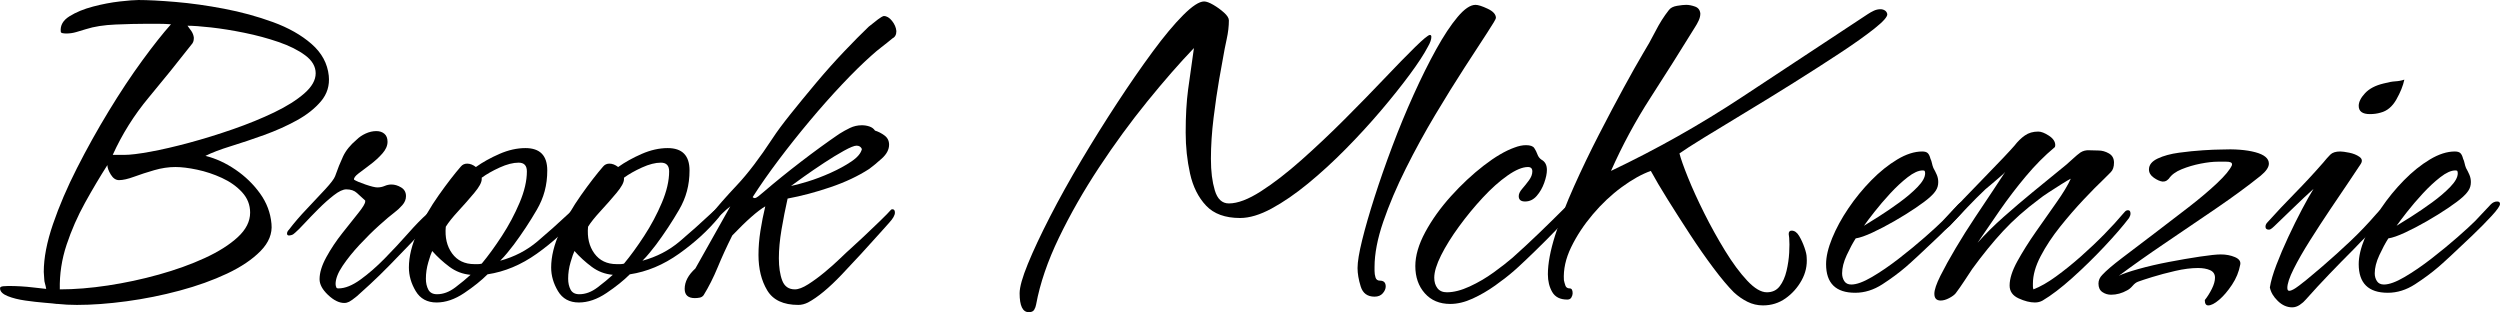
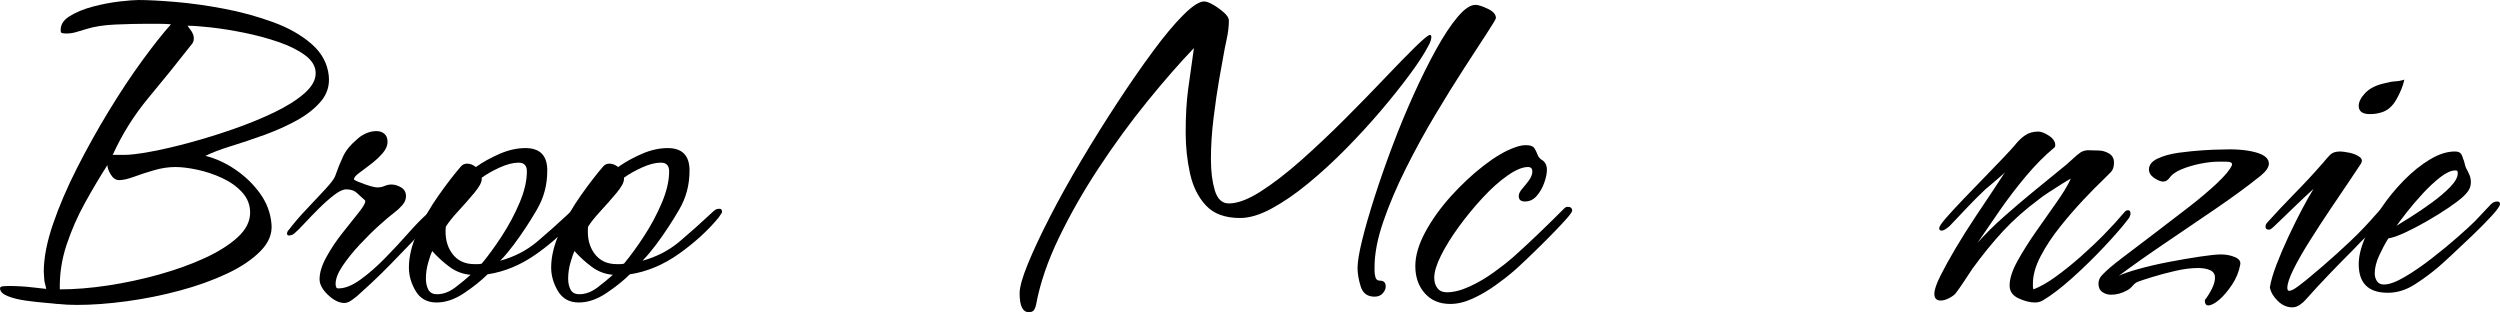
<svg xmlns="http://www.w3.org/2000/svg" id="Layer_2" data-name="Layer 2" viewBox="0 0 308.94 38.58">
  <g id="Layer_1-2" data-name="Layer 1">
    <g>
      <path d="M9.49,37.68c-.4,0-.8-.01-1.2-.03-.4-.02-.78-.05-1.14-.09h-.12c-.28-.04-.79-.09-1.53-.15-.74-.06-1.53-.15-2.37-.27-.84-.12-1.56-.3-2.16-.54-.6-.24-.92-.54-.96-.9-.04-.2.1-.31.42-.33.32-.02.52-.03.6-.03,1.04,0,2.06.06,3.06.18l1.62.18c-.04-.24-.09-.46-.15-.66-.06-.2-.09-.38-.09-.54s-.01-.31-.03-.45c-.02-.14-.03-.29-.03-.45,0-1.72.38-3.69,1.14-5.91.76-2.22,1.75-4.53,2.97-6.93,1.22-2.4,2.53-4.75,3.93-7.05,1.4-2.3,2.78-4.38,4.14-6.24,1.36-1.86,2.54-3.35,3.54-4.47-.52-.04-1.03-.06-1.53-.06h-1.59c-1.04,0-2.28.03-3.72.09s-2.66.25-3.66.57c-.4.12-.8.24-1.2.36-.4.12-.82.18-1.26.18-.04,0-.16,0-.36-.03-.2-.02-.3-.09-.3-.21-.08-.76.28-1.39,1.08-1.89.8-.5,1.77-.9,2.91-1.2,1.14-.3,2.24-.51,3.3-.63,1.06-.12,1.83-.18,2.31-.18,1.16,0,2.69.08,4.59.24,1.9.16,3.9.44,6,.84,2.1.4,4.11.95,6.03,1.65,1.92.7,3.51,1.6,4.77,2.7,1.26,1.1,1.97,2.41,2.13,3.93.12,1.2-.2,2.25-.96,3.15-.76.9-1.76,1.69-3,2.37-1.24.68-2.58,1.28-4.02,1.8-1.44.52-2.81.98-4.11,1.38-1.3.4-2.35.8-3.15,1.2,1.28.32,2.52.89,3.72,1.71,1.2.82,2.21,1.8,3.03,2.94.82,1.14,1.29,2.39,1.41,3.75.12,1.2-.33,2.32-1.35,3.36-1.02,1.04-2.4,1.97-4.14,2.79-1.74.82-3.69,1.52-5.85,2.1-2.16.58-4.35,1.02-6.57,1.32-2.22.3-4.27.45-6.15.45ZM7.39,35.76c1.84,0,3.82-.16,5.94-.48,2.12-.32,4.22-.77,6.3-1.35,2.08-.58,3.97-1.26,5.67-2.04,1.7-.78,3.06-1.64,4.08-2.58,1.02-.94,1.53-1.95,1.53-3.03,0-.96-.33-1.8-.99-2.52-.66-.72-1.49-1.31-2.49-1.77-1-.46-2.02-.8-3.06-1.02-1.04-.22-1.94-.33-2.7-.33-.84,0-1.71.13-2.61.39-.9.26-1.73.53-2.49.81-.76.28-1.38.42-1.86.42-.4,0-.74-.23-1.02-.69-.28-.46-.42-.85-.42-1.17-.92,1.44-1.84,2.99-2.76,4.65-.92,1.66-1.68,3.39-2.28,5.19s-.88,3.64-.84,5.52ZM13.93,19.14h1.44c.72,0,1.79-.13,3.21-.39,1.42-.26,3.02-.63,4.8-1.11,1.78-.48,3.59-1.04,5.43-1.68,1.84-.64,3.53-1.33,5.07-2.07,1.54-.74,2.78-1.52,3.72-2.34.94-.82,1.41-1.65,1.41-2.49s-.43-1.58-1.29-2.22c-.86-.64-1.96-1.19-3.3-1.65-1.34-.46-2.75-.84-4.23-1.14-1.48-.3-2.85-.52-4.11-.66-1.26-.14-2.23-.21-2.91-.21.16.2.32.42.48.66.16.24.26.5.3.78v.12c0,.32-.1.58-.3.78-1.72,2.2-3.48,4.38-5.28,6.54-1.8,2.16-3.28,4.52-4.44,7.08Z" />
      <path d="M42.55,37.44c-.64,0-1.31-.33-2.01-.99-.7-.66-1.05-1.31-1.05-1.95,0-.8.28-1.71.84-2.73.56-1.02,1.22-2.01,1.98-2.97.76-.96,1.42-1.79,1.98-2.49.56-.7.84-1.17.84-1.41v-.12c-.36-.32-.7-.63-1.02-.93-.32-.3-.76-.45-1.32-.45-.4,0-.91.24-1.53.72-.62.48-1.25,1.04-1.89,1.68-.64.64-1.22,1.24-1.74,1.8-.52.56-.9.94-1.14,1.14-.16.16-.31.26-.45.3-.14.04-.25.06-.33.06-.16,0-.24-.08-.24-.24s.08-.32.24-.48c.64-.84,1.38-1.7,2.22-2.58.84-.88,1.6-1.69,2.28-2.43.68-.74,1.08-1.27,1.2-1.59.32-.92.65-1.74.99-2.46.34-.72.89-1.4,1.65-2.04.32-.32.7-.58,1.14-.78.44-.2.88-.3,1.32-.3.4,0,.73.11.99.33.26.22.39.55.39.99,0,.48-.21.96-.63,1.44-.42.48-.91.93-1.47,1.35-.56.42-1.05.79-1.47,1.11-.42.32-.61.58-.57.78.24.16.71.36,1.41.6.7.24,1.19.36,1.47.36.32,0,.62-.06.9-.18.28-.12.56-.18.84-.18.4,0,.8.12,1.2.36.4.24.6.6.6,1.08,0,.4-.15.77-.45,1.11-.3.34-.61.63-.93.87-.48.36-1.12.9-1.92,1.62-.8.72-1.61,1.52-2.43,2.4-.82.88-1.52,1.75-2.1,2.61-.58.86-.87,1.61-.87,2.25,0,.16.04.32.12.48.04.04.12.06.24.06.8,0,1.7-.36,2.7-1.08,1-.72,2.01-1.6,3.03-2.64,1.02-1.04,1.98-2.07,2.88-3.09.9-1.02,1.67-1.81,2.31-2.37.08-.08.18-.16.3-.24.12-.08.24-.12.36-.12.2,0,.3.14.3.42,0,.16-.27.56-.81,1.2-.54.64-1.23,1.4-2.07,2.28-.84.88-1.71,1.78-2.61,2.7-.9.92-1.73,1.73-2.49,2.43-.76.7-1.3,1.19-1.62,1.47-.44.36-.76.59-.96.69-.2.1-.4.15-.6.15Z" />
      <path d="M53.95,37.38c-1.16,0-2.02-.47-2.58-1.41-.56-.94-.84-1.91-.84-2.91,0-1.36.36-2.83,1.08-4.41.72-1.58,1.59-3.09,2.61-4.53s1.93-2.62,2.73-3.54c.2-.24.46-.36.78-.36.36,0,.72.14,1.08.42.84-.6,1.81-1.14,2.91-1.62,1.1-.48,2.17-.72,3.21-.72,1.8,0,2.7.92,2.7,2.76s-.43,3.38-1.29,4.86c-.86,1.48-1.81,2.92-2.85,4.32-.28.36-.55.7-.81,1.02-.26.32-.55.64-.87.96,1.76-.48,3.3-1.28,4.62-2.4,1.32-1.12,2.62-2.28,3.9-3.48.16-.16.31-.29.45-.39.14-.1.33-.15.57-.15.2,0,.3.14.3.42,0,.04-.06.14-.18.3-.12.16-.2.28-.24.36-1.32,1.6-2.95,3.09-4.89,4.47-1.94,1.38-3.97,2.23-6.09,2.55-.76.76-1.72,1.53-2.88,2.31-1.16.78-2.3,1.17-3.42,1.17ZM54.01,36.36c.76,0,1.51-.28,2.25-.84.74-.56,1.37-1.08,1.89-1.56-.96-.08-1.83-.41-2.61-.99-.78-.58-1.49-1.23-2.13-1.95-.12.24-.28.7-.48,1.38-.2.68-.3,1.36-.3,2.04,0,.52.1.97.3,1.35.2.38.56.57,1.08.57ZM58.63,32.64h.45c.14,0,.29-.02.45-.06.8-.96,1.63-2.1,2.49-3.42.86-1.32,1.59-2.69,2.19-4.11.6-1.42.9-2.71.9-3.87,0-.72-.34-1.08-1.02-1.08s-1.46.2-2.34.6c-.88.4-1.62.82-2.22,1.26v.18c0,.4-.31.97-.93,1.71-.62.74-1.28,1.49-1.98,2.25-.7.76-1.21,1.4-1.53,1.92-.12,1.32.14,2.42.78,3.3.64.88,1.56,1.32,2.76,1.32Z" />
      <path d="M71.53,37.38c-1.16,0-2.02-.47-2.58-1.41-.56-.94-.84-1.91-.84-2.91,0-1.36.36-2.83,1.08-4.41.72-1.58,1.59-3.09,2.61-4.53s1.93-2.62,2.73-3.54c.2-.24.46-.36.78-.36.36,0,.72.14,1.08.42.84-.6,1.81-1.14,2.91-1.62,1.1-.48,2.17-.72,3.21-.72,1.8,0,2.7.92,2.7,2.76s-.43,3.38-1.29,4.86c-.86,1.48-1.81,2.92-2.85,4.32-.28.36-.55.7-.81,1.02-.26.32-.55.64-.87.96,1.76-.48,3.3-1.28,4.62-2.4,1.32-1.12,2.62-2.28,3.9-3.48.16-.16.31-.29.45-.39.14-.1.33-.15.57-.15.2,0,.3.14.3.42,0,.04-.06.14-.18.3-.12.16-.2.28-.24.36-1.32,1.6-2.95,3.09-4.89,4.47-1.94,1.38-3.97,2.23-6.09,2.55-.76.76-1.72,1.53-2.88,2.31-1.16.78-2.3,1.17-3.42,1.17ZM71.59,36.36c.76,0,1.51-.28,2.25-.84.74-.56,1.37-1.08,1.89-1.56-.96-.08-1.83-.41-2.61-.99-.78-.58-1.49-1.23-2.13-1.95-.12.24-.28.7-.48,1.38-.2.68-.3,1.36-.3,2.04,0,.52.1.97.3,1.35.2.38.56.57,1.08.57ZM76.21,32.64h.45c.14,0,.29-.02.45-.06.8-.96,1.63-2.1,2.49-3.42.86-1.32,1.59-2.69,2.19-4.11.6-1.42.9-2.71.9-3.87,0-.72-.34-1.08-1.02-1.08s-1.46.2-2.34.6c-.88.4-1.62.82-2.22,1.26v.18c0,.4-.31.97-.93,1.71-.62.74-1.28,1.49-1.98,2.25-.7.76-1.21,1.4-1.53,1.92-.12,1.32.14,2.42.78,3.3.64.88,1.56,1.32,2.76,1.32Z" />
-       <path d="M98.65,37.68c-1.84,0-3.12-.6-3.84-1.8-.72-1.2-1.08-2.66-1.08-4.38,0-.96.08-1.95.24-2.97.16-1.02.36-2.03.6-3.03-.48.28-1.06.72-1.74,1.32-.68.6-1.46,1.36-2.34,2.28-.68,1.36-1.28,2.67-1.8,3.93-.52,1.26-1.1,2.41-1.74,3.45-.12.16-.28.26-.48.3-.2.04-.4.06-.6.06-.84,0-1.26-.38-1.26-1.14,0-.88.44-1.72,1.32-2.52l4.32-7.68c-.36.28-.7.58-1.02.9s-.68.66-1.08,1.02c-.16.16-.34.24-.54.24-.16,0-.24-.08-.24-.24s.1-.38.3-.66c.92-1.16,2.05-2.45,3.39-3.87,1.34-1.42,2.81-3.35,4.41-5.79.52-.8,1.26-1.8,2.22-3,.96-1.2,2.01-2.48,3.15-3.84,1.14-1.36,2.29-2.65,3.45-3.87,1.16-1.22,2.18-2.25,3.06-3.09.44-.36.82-.66,1.14-.9.32-.24.56-.38.72-.42.36,0,.7.2,1.02.6.32.4.5.82.54,1.26,0,.44-.16.74-.48.9-.48.4-.93.76-1.35,1.08-.42.32-.85.68-1.29,1.08-1.08.96-2.28,2.14-3.6,3.54-1.32,1.4-2.65,2.9-3.99,4.5-1.34,1.6-2.62,3.21-3.84,4.83-1.22,1.62-2.29,3.15-3.21,4.59.08.08.16.12.24.12.12,0,.27-.07.45-.21.18-.14.41-.33.69-.57,1.4-1.2,2.92-2.43,4.56-3.69,1.64-1.26,3.22-2.41,4.74-3.45.44-.28.89-.53,1.35-.75.46-.22.95-.33,1.47-.33.32,0,.63.05.93.15.3.1.53.27.69.51.4.12.79.32,1.17.6.38.28.57.66.57,1.14,0,.6-.3,1.17-.9,1.71s-1.12.97-1.56,1.29c-1.36.88-2.95,1.63-4.77,2.25-1.82.62-3.59,1.09-5.31,1.41-.28,1.24-.53,2.51-.75,3.81-.22,1.3-.33,2.49-.33,3.57s.14,2.04.42,2.76c.28.72.8,1.08,1.56,1.08.44,0,.99-.21,1.65-.63.66-.42,1.34-.92,2.04-1.5.7-.58,1.34-1.15,1.92-1.71.58-.56,1.03-.98,1.35-1.26.36-.32.88-.8,1.56-1.44.68-.64,1.35-1.28,2.01-1.92.66-.64,1.11-1.1,1.35-1.38.04-.04.1-.06.18-.06.2,0,.3.14.3.42,0,.32-.24.74-.72,1.26l-1.02,1.14c-1.64,1.84-3.25,3.59-4.83,5.25-1.58,1.66-2.97,2.81-4.17,3.45-.4.2-.8.3-1.2.3ZM97.75,22.98c.44-.08,1.12-.26,2.04-.54.92-.28,1.87-.64,2.85-1.08.98-.44,1.84-.91,2.58-1.41.74-.5,1.17-1.01,1.29-1.53-.12-.28-.34-.42-.66-.42-.28,0-.8.21-1.56.63-.76.42-1.58.92-2.46,1.5-.88.58-1.7,1.14-2.46,1.68-.76.54-1.3.93-1.62,1.17Z" />
      <path d="M127.14,38.58c-.76,0-1.14-.78-1.14-2.34,0-.76.34-1.97,1.02-3.63.68-1.66,1.59-3.6,2.73-5.82,1.14-2.22,2.43-4.54,3.87-6.96,1.44-2.42,2.92-4.79,4.44-7.11,1.52-2.32,2.98-4.43,4.38-6.33,1.4-1.9,2.66-3.41,3.78-4.53,1.12-1.12,1.98-1.68,2.58-1.68.28,0,.66.14,1.14.42.48.28.92.6,1.32.96.4.36.6.68.6.96,0,.72-.09,1.49-.27,2.31-.18.82-.33,1.59-.45,2.31-.08.4-.24,1.29-.48,2.67-.24,1.38-.47,2.96-.69,4.74-.22,1.78-.33,3.47-.33,5.07s.16,2.82.48,3.9c.32,1.08.9,1.62,1.74,1.62,1.08,0,2.4-.5,3.96-1.5,1.56-1,3.23-2.29,5.01-3.87,1.78-1.58,3.56-3.26,5.34-5.04,1.78-1.78,3.42-3.46,4.92-5.04,1.5-1.58,2.76-2.87,3.78-3.87,1.02-1,1.63-1.5,1.83-1.5.12,0,.18.08.18.24,0,.32-.14.72-.42,1.2-.48.92-1.23,2.07-2.25,3.45-1.02,1.38-2.21,2.87-3.57,4.47-1.36,1.6-2.81,3.18-4.35,4.74-1.54,1.56-3.09,2.98-4.65,4.26-1.56,1.28-3.06,2.31-4.5,3.09-1.44.78-2.74,1.17-3.9,1.17-1.84,0-3.24-.51-4.2-1.53s-1.62-2.34-1.98-3.96-.54-3.31-.54-5.07c0-2.04.1-3.81.3-5.31.2-1.5.44-3.21.72-5.13-1.8,1.88-3.73,4.09-5.79,6.63-2.06,2.54-4.04,5.25-5.94,8.13-1.9,2.88-3.55,5.77-4.95,8.67-1.4,2.9-2.34,5.65-2.82,8.25-.04.24-.12.46-.24.66-.12.2-.34.3-.66.3ZM169.86,36.66c-.88,0-1.45-.42-1.71-1.26-.26-.84-.39-1.6-.39-2.28,0-.76.19-1.91.57-3.45.38-1.54.89-3.31,1.53-5.31.64-2,1.37-4.09,2.19-6.27.82-2.18,1.7-4.31,2.64-6.39.94-2.08,1.87-3.95,2.79-5.61.92-1.66,1.8-2.99,2.64-3.99.84-1,1.58-1.5,2.22-1.5.32,0,.82.16,1.5.48.68.32,1.02.7,1.02,1.14,0,.12-.36.73-1.08,1.83-.72,1.1-1.65,2.53-2.79,4.29-1.14,1.76-2.35,3.71-3.63,5.85-1.28,2.14-2.49,4.35-3.63,6.63-1.14,2.28-2.07,4.47-2.79,6.57-.72,2.1-1.08,3.97-1.08,5.61v.48c0,.28.04.55.12.81.08.26.26.39.54.39.48,0,.72.24.72.72,0,.28-.12.56-.36.84-.24.28-.58.42-1.02.42Z" />
      <path d="M179.22,37.56c-1.32,0-2.37-.44-3.15-1.32-.78-.88-1.17-2-1.17-3.36,0-1.28.41-2.68,1.23-4.2.82-1.52,1.88-3,3.18-4.44,1.3-1.44,2.65-2.7,4.05-3.78,1.4-1.08,2.66-1.82,3.78-2.22.52-.2,1-.3,1.44-.3.52,0,.86.12,1.02.36.16.24.29.5.39.78.1.28.27.5.51.66.44.24.66.66.66,1.26,0,.44-.11.97-.33,1.59-.22.62-.53,1.16-.93,1.62-.4.46-.88.69-1.44.69-.52,0-.78-.22-.78-.66,0-.28.14-.58.42-.9.28-.32.56-.67.84-1.05.28-.38.42-.75.42-1.11s-.18-.54-.54-.54c-.68,0-1.52.35-2.52,1.05-1,.7-2.02,1.61-3.06,2.73-1.04,1.12-2.02,2.31-2.94,3.57-.92,1.26-1.66,2.45-2.22,3.57-.56,1.12-.84,2.04-.84,2.76,0,.52.13.95.39,1.29.26.34.65.51,1.17.51.84,0,1.78-.24,2.82-.72,1.04-.48,2.03-1.06,2.97-1.74.94-.68,1.71-1.28,2.31-1.8,1.12-1,2.21-2.01,3.27-3.03,1.06-1.02,2.11-2.05,3.15-3.09.12-.12.26-.18.42-.18.36,0,.54.16.54.48,0,.16-.32.59-.96,1.29-.64.7-1.4,1.49-2.28,2.37-.88.88-1.7,1.68-2.46,2.4-.76.72-1.26,1.18-1.5,1.38-.64.56-1.41,1.16-2.31,1.8-.9.64-1.83,1.18-2.79,1.62-.96.44-1.88.66-2.76.66Z" />
-       <path d="M217.86,37.74c-.68,0-1.32-.15-1.92-.45-.6-.3-1.16-.69-1.68-1.17-.72-.72-1.56-1.72-2.52-3-.96-1.28-1.93-2.67-2.91-4.17s-1.9-2.94-2.76-4.32c-.86-1.38-1.55-2.55-2.07-3.51-1.12.4-2.32,1.07-3.6,2.01-1.28.94-2.47,2.06-3.57,3.36-1.1,1.3-1.99,2.65-2.67,4.05-.68,1.4-.98,2.76-.9,4.08.04.2.1.42.18.66.08.24.26.36.54.36.24,0,.36.2.36.6,0,.16-.05.33-.15.51-.1.18-.27.27-.51.27-.88,0-1.5-.31-1.86-.93-.36-.62-.54-1.35-.54-2.19,0-1.32.3-2.93.9-4.83.6-1.9,1.38-3.92,2.34-6.06.96-2.14,1.98-4.26,3.06-6.36,1.08-2.1,2.1-4.03,3.06-5.79.96-1.76,1.76-3.18,2.4-4.26.52-.84,1.03-1.75,1.53-2.73.5-.98,1.05-1.85,1.65-2.61.2-.28.54-.46,1.02-.54.48-.08.86-.12,1.14-.12.32,0,.68.07,1.08.21.4.14.62.43.66.87,0,.28-.07.57-.21.87-.14.3-.29.57-.45.81-1.8,2.92-3.63,5.82-5.49,8.7-1.86,2.88-3.49,5.9-4.89,9.06,5.64-2.68,11.05-5.73,16.23-9.15,5.18-3.42,10.35-6.83,15.51-10.23.24-.16.49-.3.75-.42s.53-.18.81-.18c.2,0,.38.05.54.15.16.1.26.25.3.45.04.32-.48.91-1.56,1.77-1.08.86-2.5,1.87-4.26,3.03-1.76,1.16-3.66,2.38-5.7,3.66-2.04,1.28-4.04,2.51-6,3.69-1.96,1.18-3.67,2.22-5.13,3.12-1.46.9-2.47,1.55-3.03,1.95.16.64.51,1.63,1.05,2.97.54,1.34,1.21,2.81,2.01,4.41.8,1.6,1.66,3.15,2.58,4.65.92,1.5,1.83,2.73,2.73,3.69.9.96,1.71,1.44,2.43,1.44.68,0,1.21-.25,1.59-.75.38-.5.66-1.13.84-1.89.18-.76.29-1.51.33-2.25.04-.74.04-1.35,0-1.83,0-.08-.01-.16-.03-.24-.02-.08-.03-.16-.03-.24,0-.28.12-.42.36-.42.36,0,.67.22.93.66.26.44.48.92.66,1.44.18.52.27.92.27,1.2.08,1-.13,1.95-.63,2.85-.5.9-1.16,1.64-1.98,2.22-.82.58-1.75.87-2.79.87Z" />
-       <path d="M229.26,36.18c-2.4,0-3.6-1.18-3.6-3.54,0-.92.25-1.99.75-3.21.5-1.22,1.17-2.45,2.01-3.69.84-1.24,1.78-2.39,2.82-3.45,1.04-1.06,2.11-1.92,3.21-2.58,1.1-.66,2.13-.99,3.09-.99.32,0,.55.07.69.21.14.14.25.37.33.69.08.16.14.34.18.54.04.2.1.4.18.6.16.28.3.56.42.84.12.28.18.58.18.9,0,.4-.1.75-.3,1.05-.2.3-.44.57-.72.81-.4.36-1,.81-1.8,1.35-.8.54-1.67,1.08-2.61,1.62-.94.54-1.84,1.01-2.7,1.41-.86.4-1.55.64-2.07.72-.36.56-.73,1.25-1.11,2.07-.38.82-.57,1.57-.57,2.25,0,.36.09.68.27.96.18.28.47.42.87.42.64,0,1.49-.31,2.55-.93,1.06-.62,2.17-1.38,3.33-2.28,1.16-.9,2.23-1.78,3.21-2.64.98-.86,1.71-1.53,2.19-2.01l1.92-2.04c.24-.24.5-.36.78-.36.24,0,.36.1.36.3,0,.24-.34.73-1.02,1.47-.68.74-1.49,1.56-2.43,2.46-.94.9-1.81,1.72-2.61,2.46-.8.74-1.32,1.21-1.56,1.41-.84.72-1.8,1.43-2.88,2.13-1.08.7-2.2,1.05-3.36,1.05ZM230.34,27.9c.4-.24,1.01-.62,1.83-1.14.82-.52,1.67-1.1,2.55-1.74.88-.64,1.63-1.28,2.25-1.92.62-.64.93-1.2.93-1.68,0-.12-.02-.22-.06-.3-.04-.04-.12-.06-.24-.06-.52,0-1.14.28-1.86.84-.72.56-1.44,1.23-2.16,2.01-.72.78-1.37,1.54-1.95,2.28-.58.74-1.01,1.31-1.29,1.71Z" />
      <path d="M251.46,37.38c-.6,0-1.27-.17-2.01-.51-.74-.34-1.11-.87-1.11-1.59,0-.84.32-1.84.96-3,.64-1.16,1.4-2.37,2.28-3.63.88-1.26,1.73-2.47,2.55-3.63.82-1.16,1.41-2.14,1.77-2.94-.24.12-.63.35-1.17.69-.54.34-1.07.68-1.59,1.02-.52.34-.9.61-1.14.81-1.72,1.28-3.21,2.6-4.47,3.96-1.26,1.36-2.53,2.92-3.81,4.68-.32.48-.65.98-.99,1.5-.34.52-.69,1.02-1.05,1.5-.16.2-.43.4-.81.6-.38.2-.73.3-1.05.3-.52,0-.78-.28-.78-.84,0-.48.25-1.22.75-2.22.5-1,1.13-2.14,1.89-3.42.76-1.28,1.56-2.55,2.4-3.81.84-1.26,1.6-2.4,2.28-3.42.68-1.02,1.16-1.75,1.44-2.19-.08.12-.3.33-.66.63-.36.3-.71.6-1.05.9-.34.3-.59.51-.75.63-.76.72-1.5,1.46-2.22,2.22-.72.76-1.44,1.52-2.16,2.28-.08.08-.23.2-.45.36-.22.16-.41.24-.57.24-.2,0-.3-.1-.3-.3s.28-.62.84-1.26c.56-.64,1.26-1.4,2.1-2.28.84-.88,1.71-1.78,2.61-2.7.9-.92,1.69-1.74,2.37-2.46.68-.72,1.14-1.22,1.38-1.5.4-.52.83-.94,1.29-1.26.46-.32,1.01-.48,1.65-.48.36,0,.8.17,1.32.51.52.34.78.73.78,1.17,0,.16-.04.26-.12.3-1.2,1-2.37,2.18-3.51,3.54-1.14,1.36-2.21,2.76-3.21,4.2-1,1.44-1.92,2.78-2.76,4.02.96-1.08,2.04-2.15,3.24-3.21,1.2-1.06,2.36-2.05,3.48-2.97l4.26-3.48c.28-.24.57-.5.87-.78.3-.28.59-.52.87-.72.32-.2.67-.29,1.05-.27.38.02.77.03,1.17.03.44,0,.87.12,1.29.36.42.24.63.62.63,1.14s-.13.91-.39,1.17c-.26.26-.55.55-.87.87-.68.64-1.51,1.48-2.49,2.52-.98,1.04-1.95,2.16-2.91,3.36-.96,1.2-1.76,2.41-2.4,3.63-.64,1.22-.96,2.35-.96,3.39v.36c0,.12.02.24.06.36.84-.32,1.77-.85,2.79-1.59,1.02-.74,2.05-1.57,3.09-2.49,1.04-.92,2.01-1.84,2.91-2.76.9-.92,1.65-1.74,2.25-2.46.08-.08.17-.18.27-.3.1-.12.23-.18.39-.18.2,0,.3.14.3.42,0,.16-.06.34-.18.54-.76,1-1.78,2.18-3.06,3.54-1.28,1.36-2.6,2.65-3.96,3.87-1.36,1.22-2.58,2.15-3.66,2.79-.28.16-.6.24-.96.24Z" />
      <path d="M272.88,37.74c-.28,0-.42-.22-.42-.66.32-.4.61-.86.87-1.38.26-.52.39-.98.39-1.38,0-.44-.2-.75-.6-.93-.4-.18-.9-.27-1.5-.27-.84,0-1.78.12-2.82.36-1.04.24-1.98.49-2.82.75-.84.26-1.42.45-1.74.57-.24.08-.47.25-.69.51-.22.26-.45.45-.69.57-.64.36-1.3.54-1.98.54-.4,0-.76-.11-1.08-.33-.32-.22-.48-.57-.48-1.05,0-.4.16-.76.48-1.08.48-.52,1.3-1.22,2.46-2.1,1.16-.88,2.45-1.86,3.87-2.94,1.42-1.08,2.83-2.16,4.23-3.24,1.4-1.08,2.6-2.09,3.6-3.03,1-.94,1.62-1.69,1.86-2.25v-.12c0-.2-.24-.3-.72-.3h-1.02c-.6,0-1.31.08-2.13.24-.82.16-1.6.39-2.34.69-.74.3-1.27.69-1.59,1.17-.12.12-.23.21-.33.27s-.25.09-.45.09c-.32-.04-.68-.2-1.08-.48-.4-.28-.6-.62-.6-1.02,0-.56.36-1.01,1.08-1.35.72-.34,1.6-.58,2.64-.72,1.04-.14,2.03-.24,2.97-.3.94-.06,1.65-.09,2.13-.09,1.76-.08,3.2.03,4.32.33,1.12.3,1.68.77,1.68,1.41,0,.44-.34.94-1.02,1.5-1.6,1.28-3.44,2.63-5.52,4.05-2.08,1.42-4.17,2.84-6.27,4.26-2.1,1.42-4.01,2.77-5.73,4.05.48-.24,1.29-.52,2.43-.84,1.14-.32,2.39-.61,3.75-.87,1.36-.26,2.64-.48,3.84-.66,1.2-.18,2.06-.27,2.58-.27.64,0,1.22.11,1.74.33.52.22.74.53.66.93-.16.88-.5,1.71-1.02,2.49-.52.78-1.05,1.4-1.59,1.86s-.99.69-1.35.69Z" />
      <path d="M283.26,37.98c-.64,0-1.23-.26-1.77-.78s-.87-1.08-.99-1.68c.12-.76.39-1.69.81-2.79.42-1.1.91-2.25,1.47-3.45.56-1.2,1.12-2.33,1.68-3.39.56-1.06,1.04-1.91,1.44-2.55-.76.68-1.57,1.44-2.43,2.28-.86.84-1.67,1.62-2.43,2.34-.04.04-.13.12-.27.24-.14.12-.27.18-.39.18-.28,0-.42-.12-.42-.36,0-.2.08-.38.24-.54,1.08-1.2,2.21-2.4,3.39-3.6,1.18-1.2,2.33-2.44,3.45-3.72.36-.44.67-.79.93-1.05.26-.26.67-.39,1.23-.39.24,0,.61.05,1.11.15.5.1.92.27,1.26.51.34.24.39.54.15.9-.28.44-.76,1.16-1.44,2.16-.68,1-1.45,2.14-2.31,3.42-.86,1.28-1.7,2.57-2.52,3.87-.82,1.3-1.49,2.47-2.01,3.51-.52,1.04-.78,1.82-.78,2.34,0,.24.08.36.24.36.24,0,.65-.22,1.23-.66.58-.44,1.16-.91,1.74-1.41.58-.5.97-.83,1.17-.99,1.16-1,2.3-2.03,3.42-3.09,1.12-1.06,2.18-2.17,3.18-3.33.08-.08.19-.2.33-.36.14-.16.29-.24.45-.24.2,0,.3.12.3.36,0,.28-.1.56-.3.84-.52.64-1.1,1.27-1.74,1.89-.64.62-1.24,1.23-1.8,1.83-1.04,1.04-2.05,2.07-3.03,3.09-.98,1.02-1.95,2.07-2.91,3.15-.2.24-.45.46-.75.66-.3.2-.61.3-.93.3ZM292.86,14.1c-.92,0-1.38-.34-1.38-1.02,0-.48.26-1,.78-1.56.52-.56,1.28-.96,2.28-1.2.6-.16,1.09-.25,1.47-.27.38-.02.75-.09,1.11-.21-.16.76-.49,1.58-.99,2.46-.5.88-1.15,1.42-1.95,1.62-.4.12-.84.18-1.32.18Z" />
      <path d="M295.08,36.18c-2.4,0-3.6-1.18-3.6-3.54,0-.92.25-1.99.75-3.21.5-1.22,1.17-2.45,2.01-3.69.84-1.24,1.78-2.39,2.82-3.45,1.04-1.06,2.11-1.92,3.21-2.58,1.1-.66,2.13-.99,3.09-.99.32,0,.55.07.69.21.14.14.25.37.33.69.08.16.14.34.18.54.04.2.1.4.18.6.16.28.3.56.42.84.12.28.18.58.18.9,0,.4-.1.75-.3,1.05-.2.3-.44.57-.72.81-.4.36-1,.81-1.8,1.35-.8.54-1.67,1.08-2.61,1.62-.94.54-1.84,1.01-2.7,1.41-.86.4-1.55.64-2.07.72-.36.56-.73,1.25-1.11,2.07-.38.82-.57,1.57-.57,2.25,0,.36.09.68.27.96.18.28.47.42.87.42.64,0,1.49-.31,2.55-.93,1.06-.62,2.17-1.38,3.33-2.28,1.16-.9,2.23-1.78,3.21-2.64.98-.86,1.71-1.53,2.19-2.01l1.92-2.04c.24-.24.5-.36.78-.36.24,0,.36.1.36.3,0,.24-.34.73-1.02,1.47-.68.74-1.49,1.56-2.43,2.46-.94.9-1.81,1.72-2.61,2.46-.8.74-1.32,1.21-1.56,1.41-.84.72-1.8,1.43-2.88,2.13-1.08.7-2.2,1.05-3.36,1.05ZM296.16,27.9c.4-.24,1.01-.62,1.83-1.14.82-.52,1.67-1.1,2.55-1.74.88-.64,1.63-1.28,2.25-1.92.62-.64.93-1.2.93-1.68,0-.12-.02-.22-.06-.3-.04-.04-.12-.06-.24-.06-.52,0-1.14.28-1.86.84-.72.56-1.44,1.23-2.16,2.01-.72.78-1.37,1.54-1.95,2.28-.58.74-1.01,1.31-1.29,1.71Z" />
    </g>
  </g>
</svg>